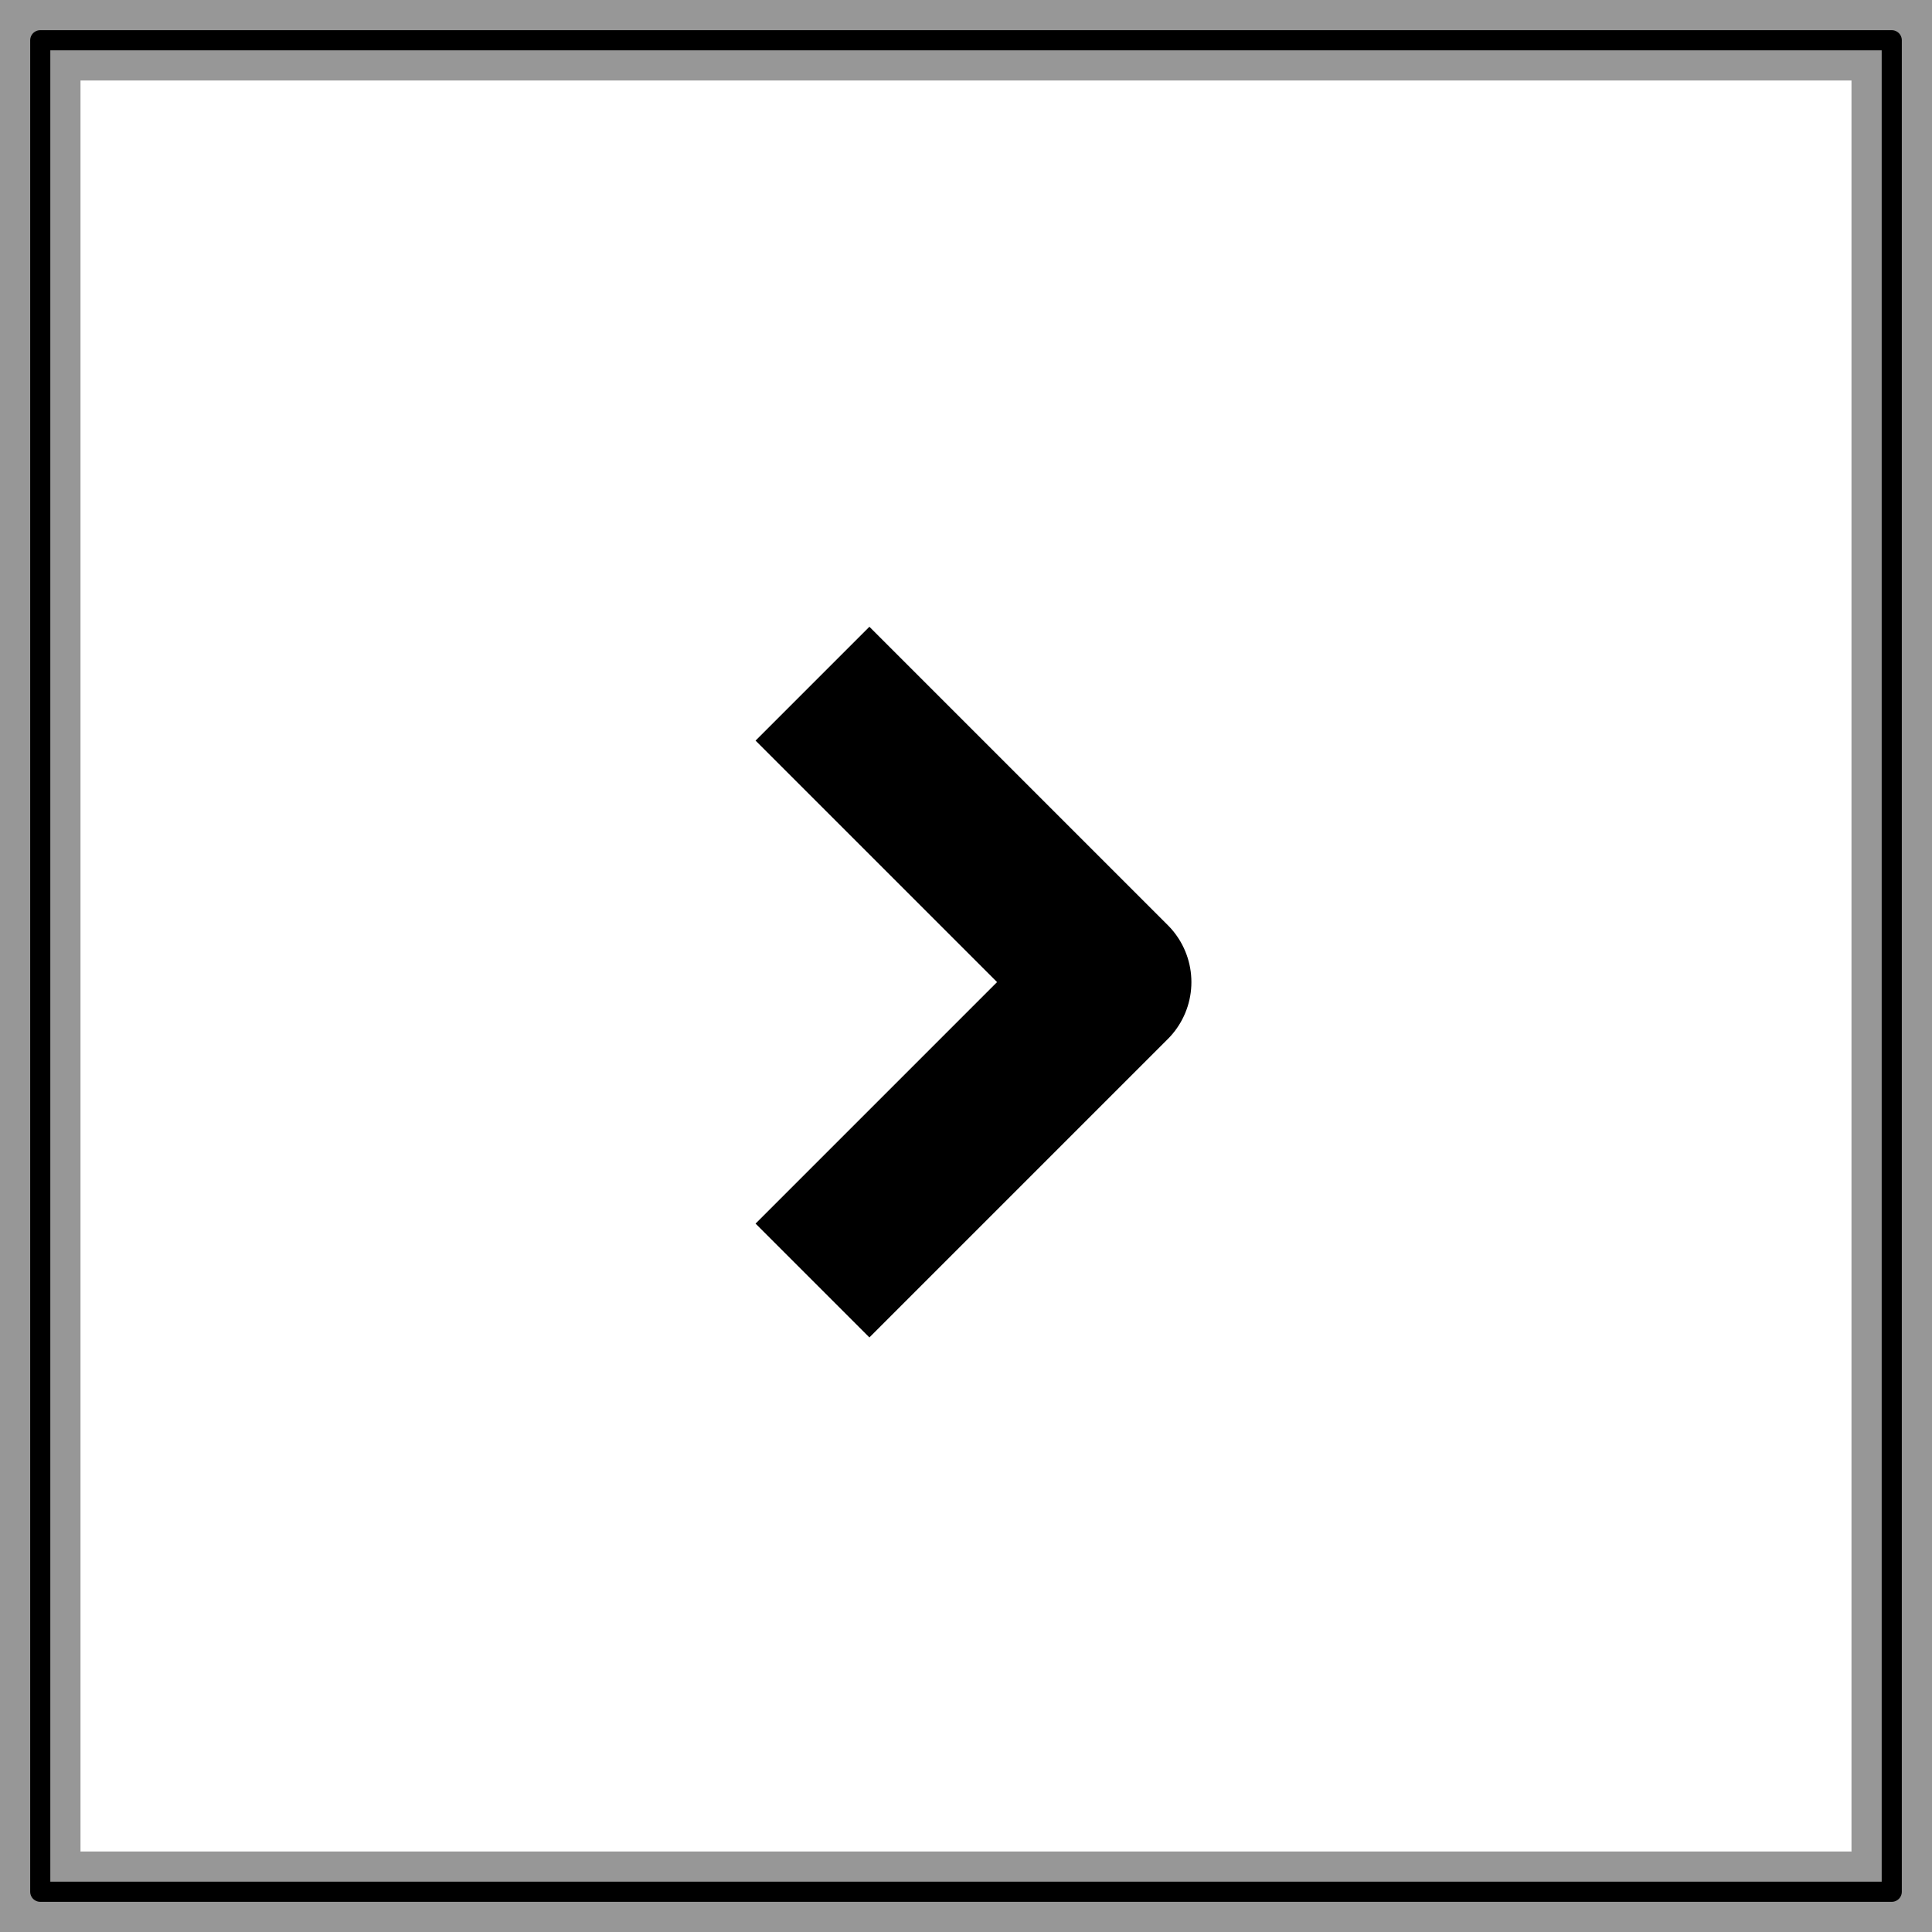
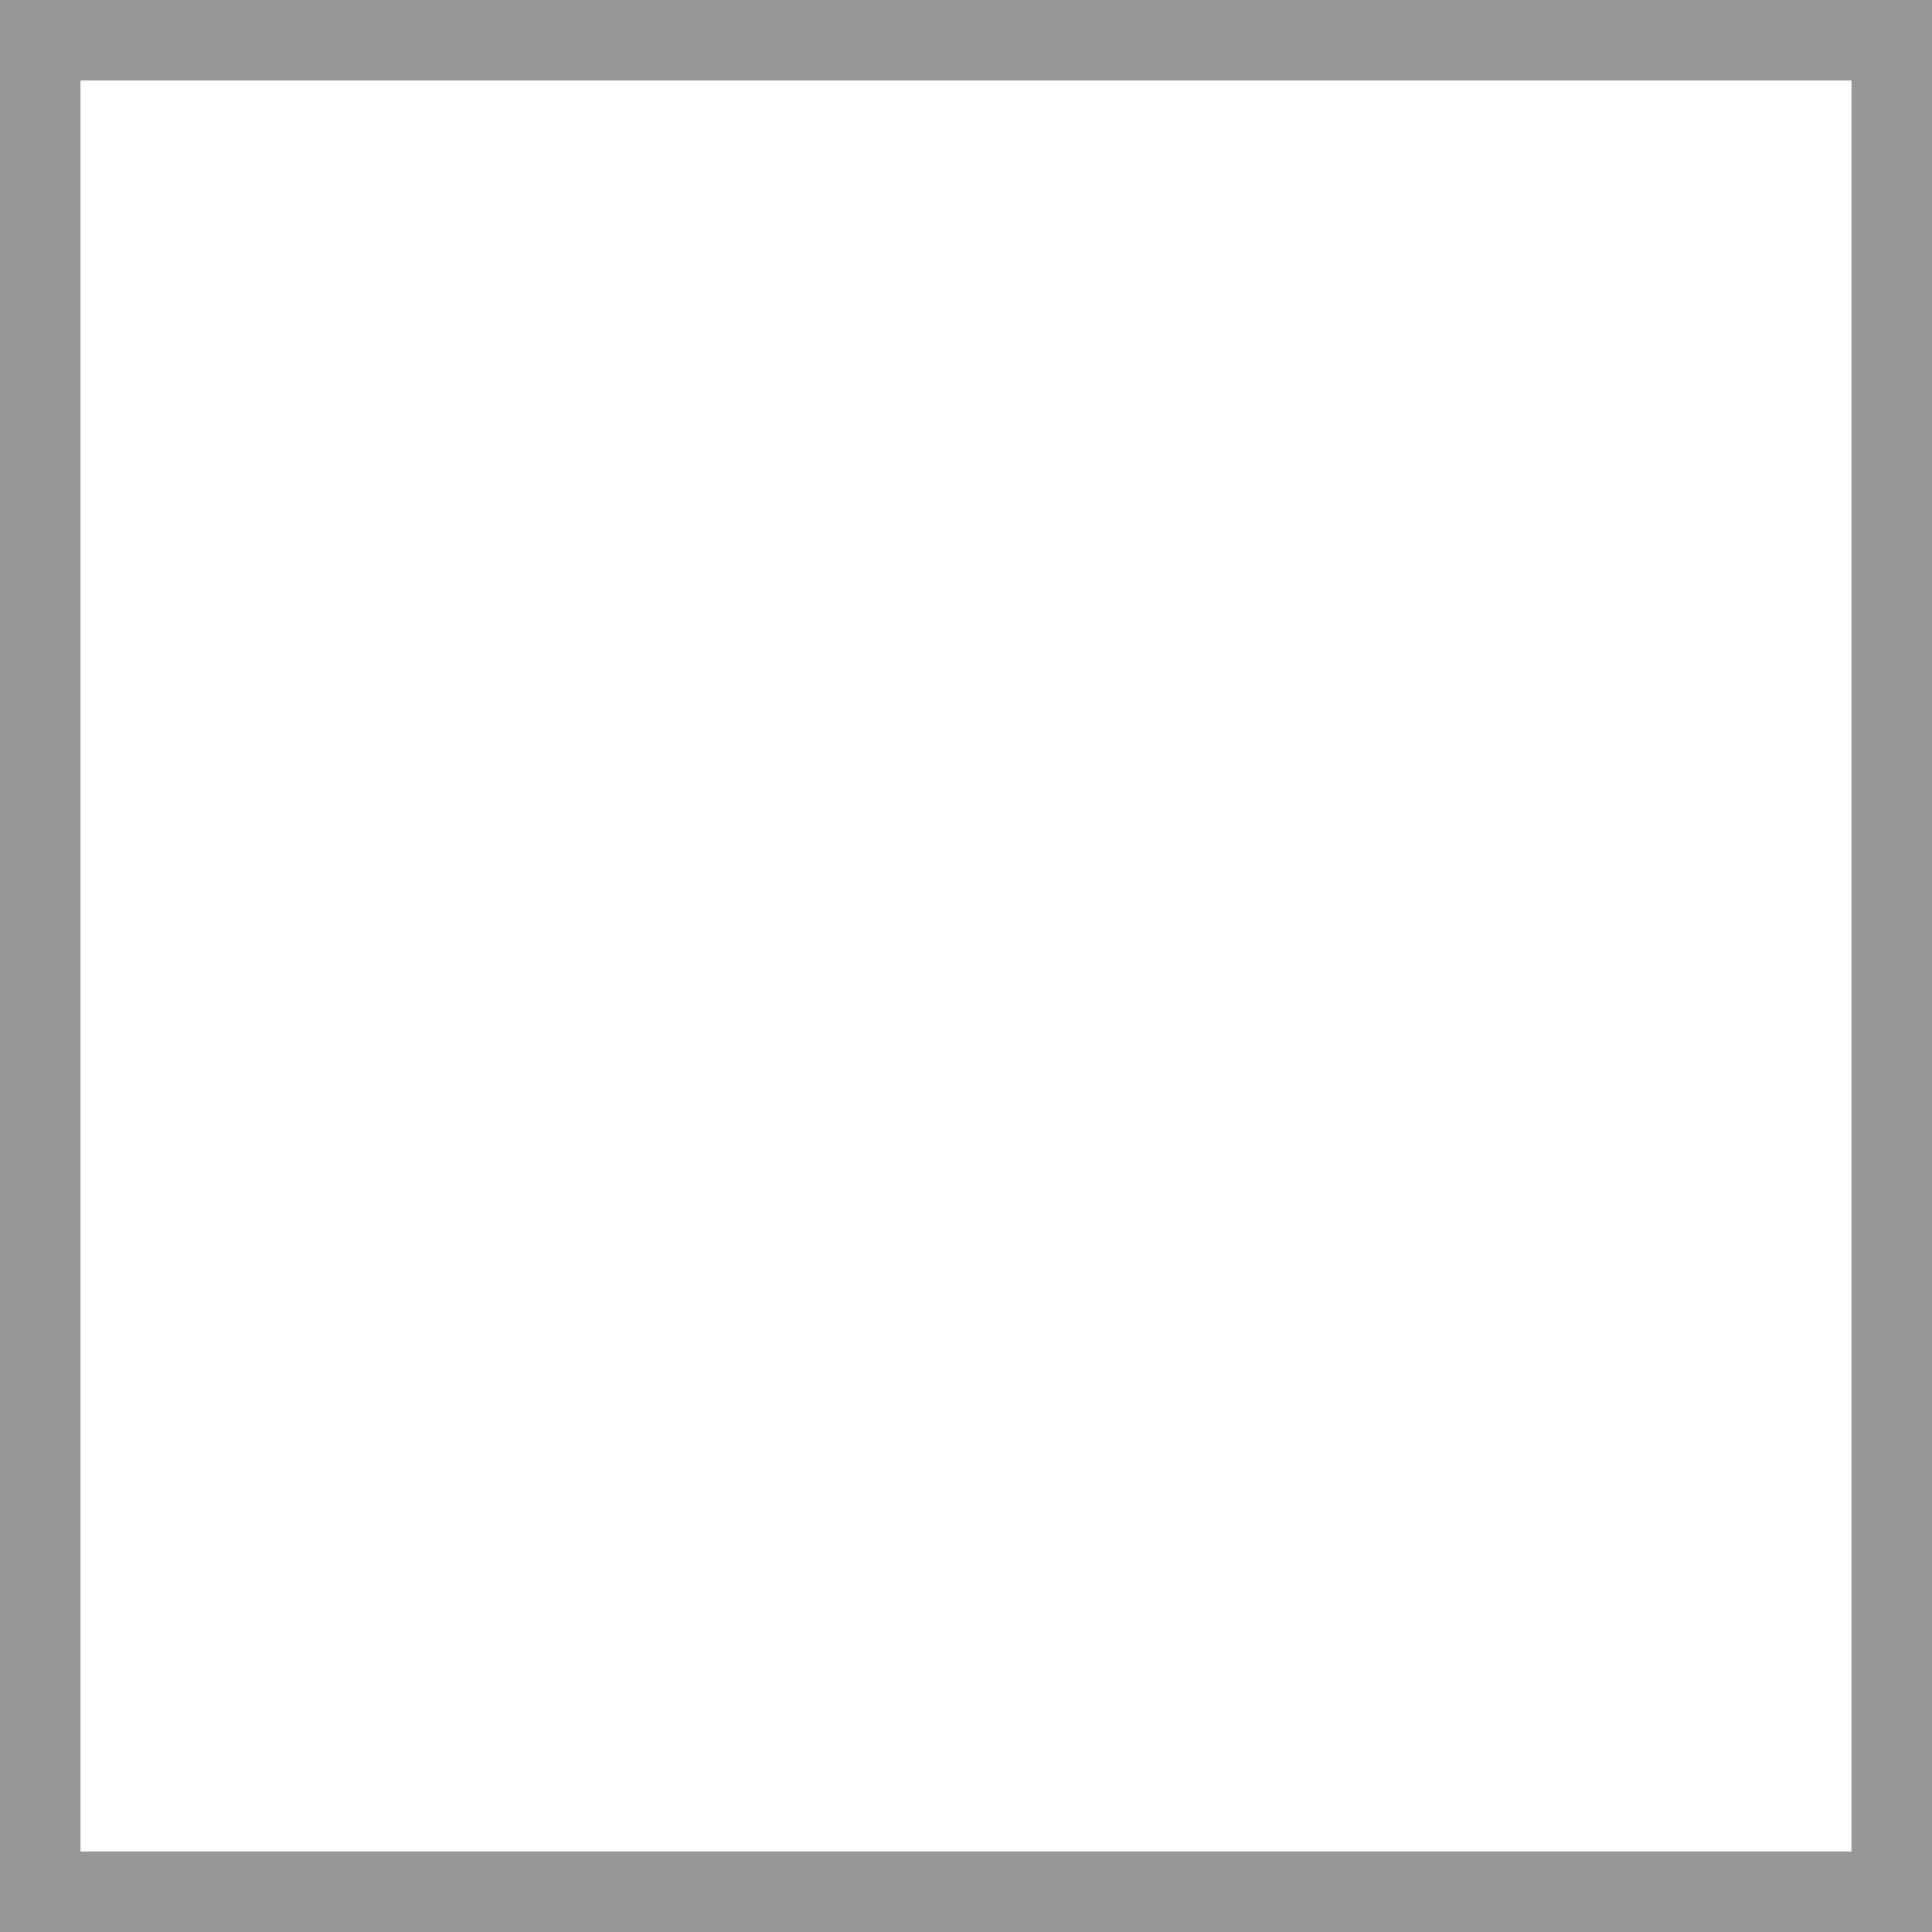
<svg xmlns="http://www.w3.org/2000/svg" xmlns:xlink="http://www.w3.org/1999/xlink" version="1.1" id="Layer_1" x="0px" y="0px" viewBox="0 0 48 48" style="enable-background:new 0 0 48 48;" xml:space="preserve">
  <style type="text/css">
	.st0{clip-path:url(#SVGID_2_);}
	.st1{clip-path:url(#SVGID_4_);fill:#FFFFFF;}
	.st2{fill:none;stroke:#979797;stroke-width:2;stroke-miterlimit:10;}
	.st3{fill:none;stroke:#000000;stroke-width:0.5;stroke-linecap:square;stroke-linejoin:round;stroke-miterlimit:10;}
	.st4{fill:none;stroke:#000000;stroke-width:4;stroke-linecap:square;stroke-linejoin:round;stroke-miterlimit:10;}
</style>
  <g>
    <g>
      <defs>
-         <rect id="SVGID_1_" x="1" y="1" width="46" height="46" />
-       </defs>
+         </defs>
      <clipPath id="SVGID_2_">
        <use xlink:href="#SVGID_1_" style="overflow:visible;" />
      </clipPath>
      <g class="st0">
        <defs>
          <rect id="SVGID_3_" x="-1310.3" y="-455.3" width="1440" height="1024" />
        </defs>
        <clipPath id="SVGID_4_">
          <use xlink:href="#SVGID_3_" style="overflow:visible;" />
        </clipPath>
-         <rect x="-4" y="-4" class="st1" width="56" height="56" />
      </g>
    </g>
    <g>
      <rect x="1" y="1" class="st2" width="46" height="46" />
-       <rect x="1" y="1" class="st3" width="46" height="46" />
-       <polyline class="st4" points="21.6,18.4 27.6,24.4 21.6,30.4   " />
    </g>
  </g>
</svg>